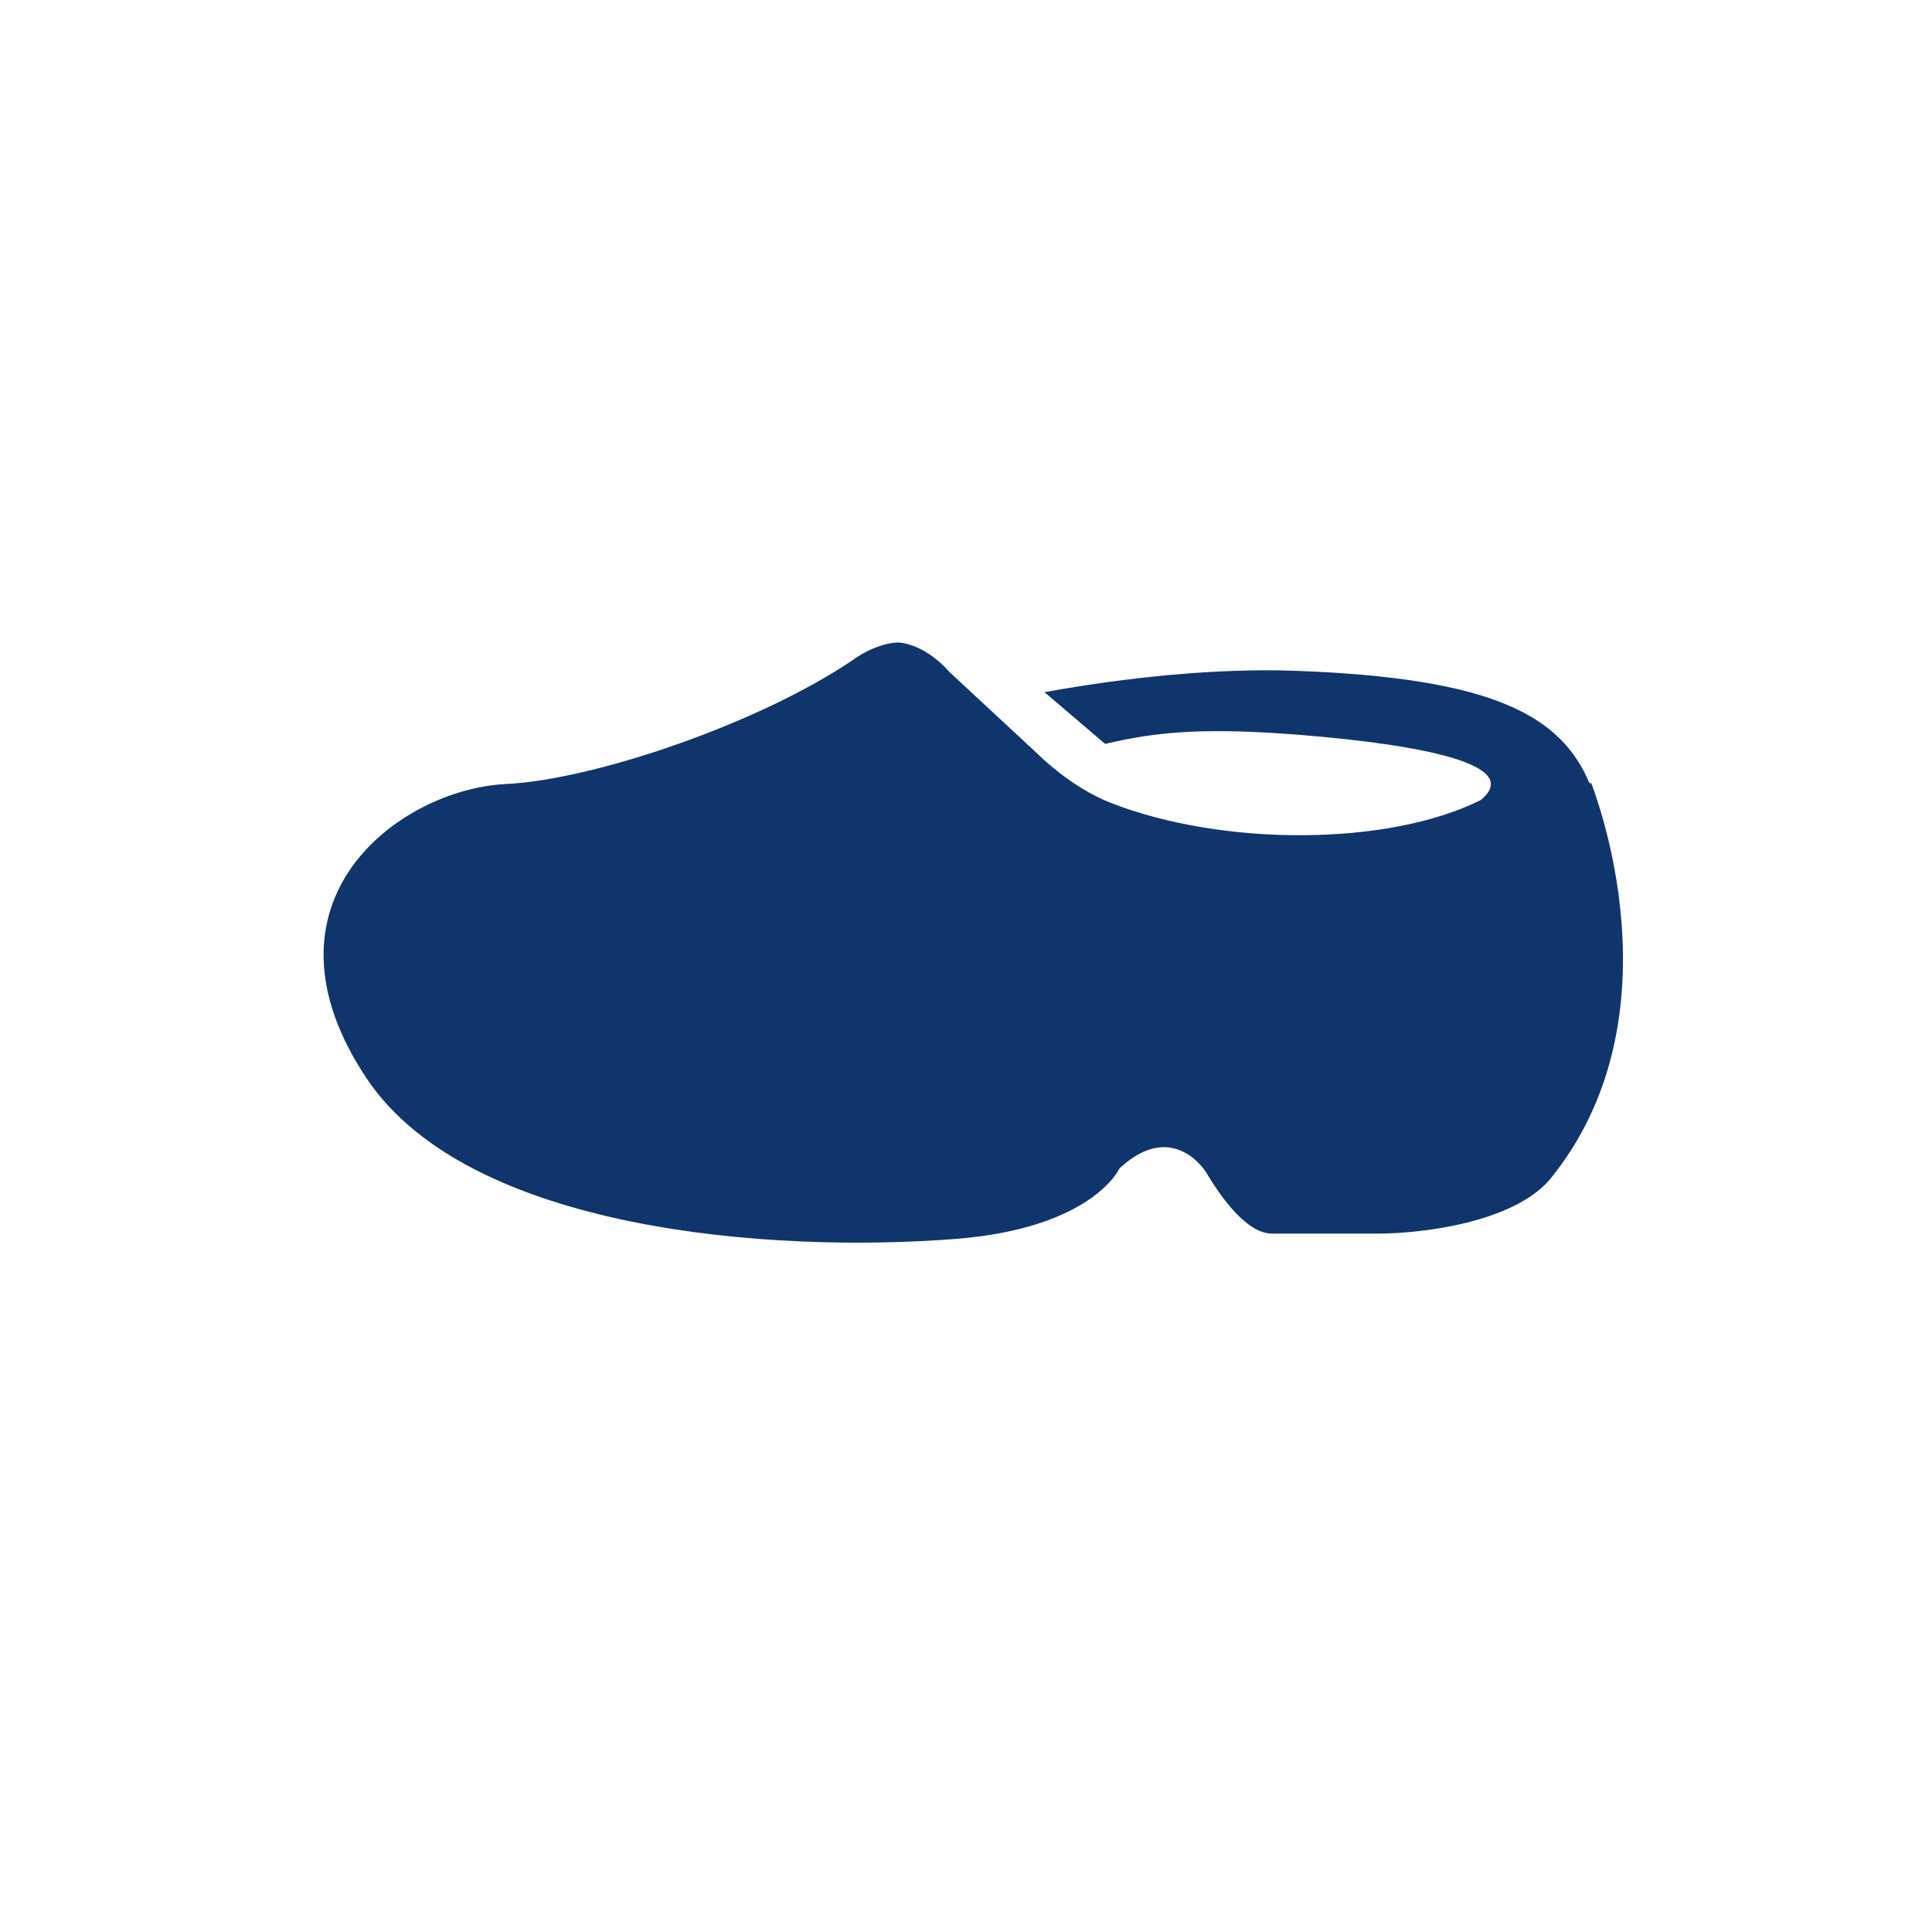
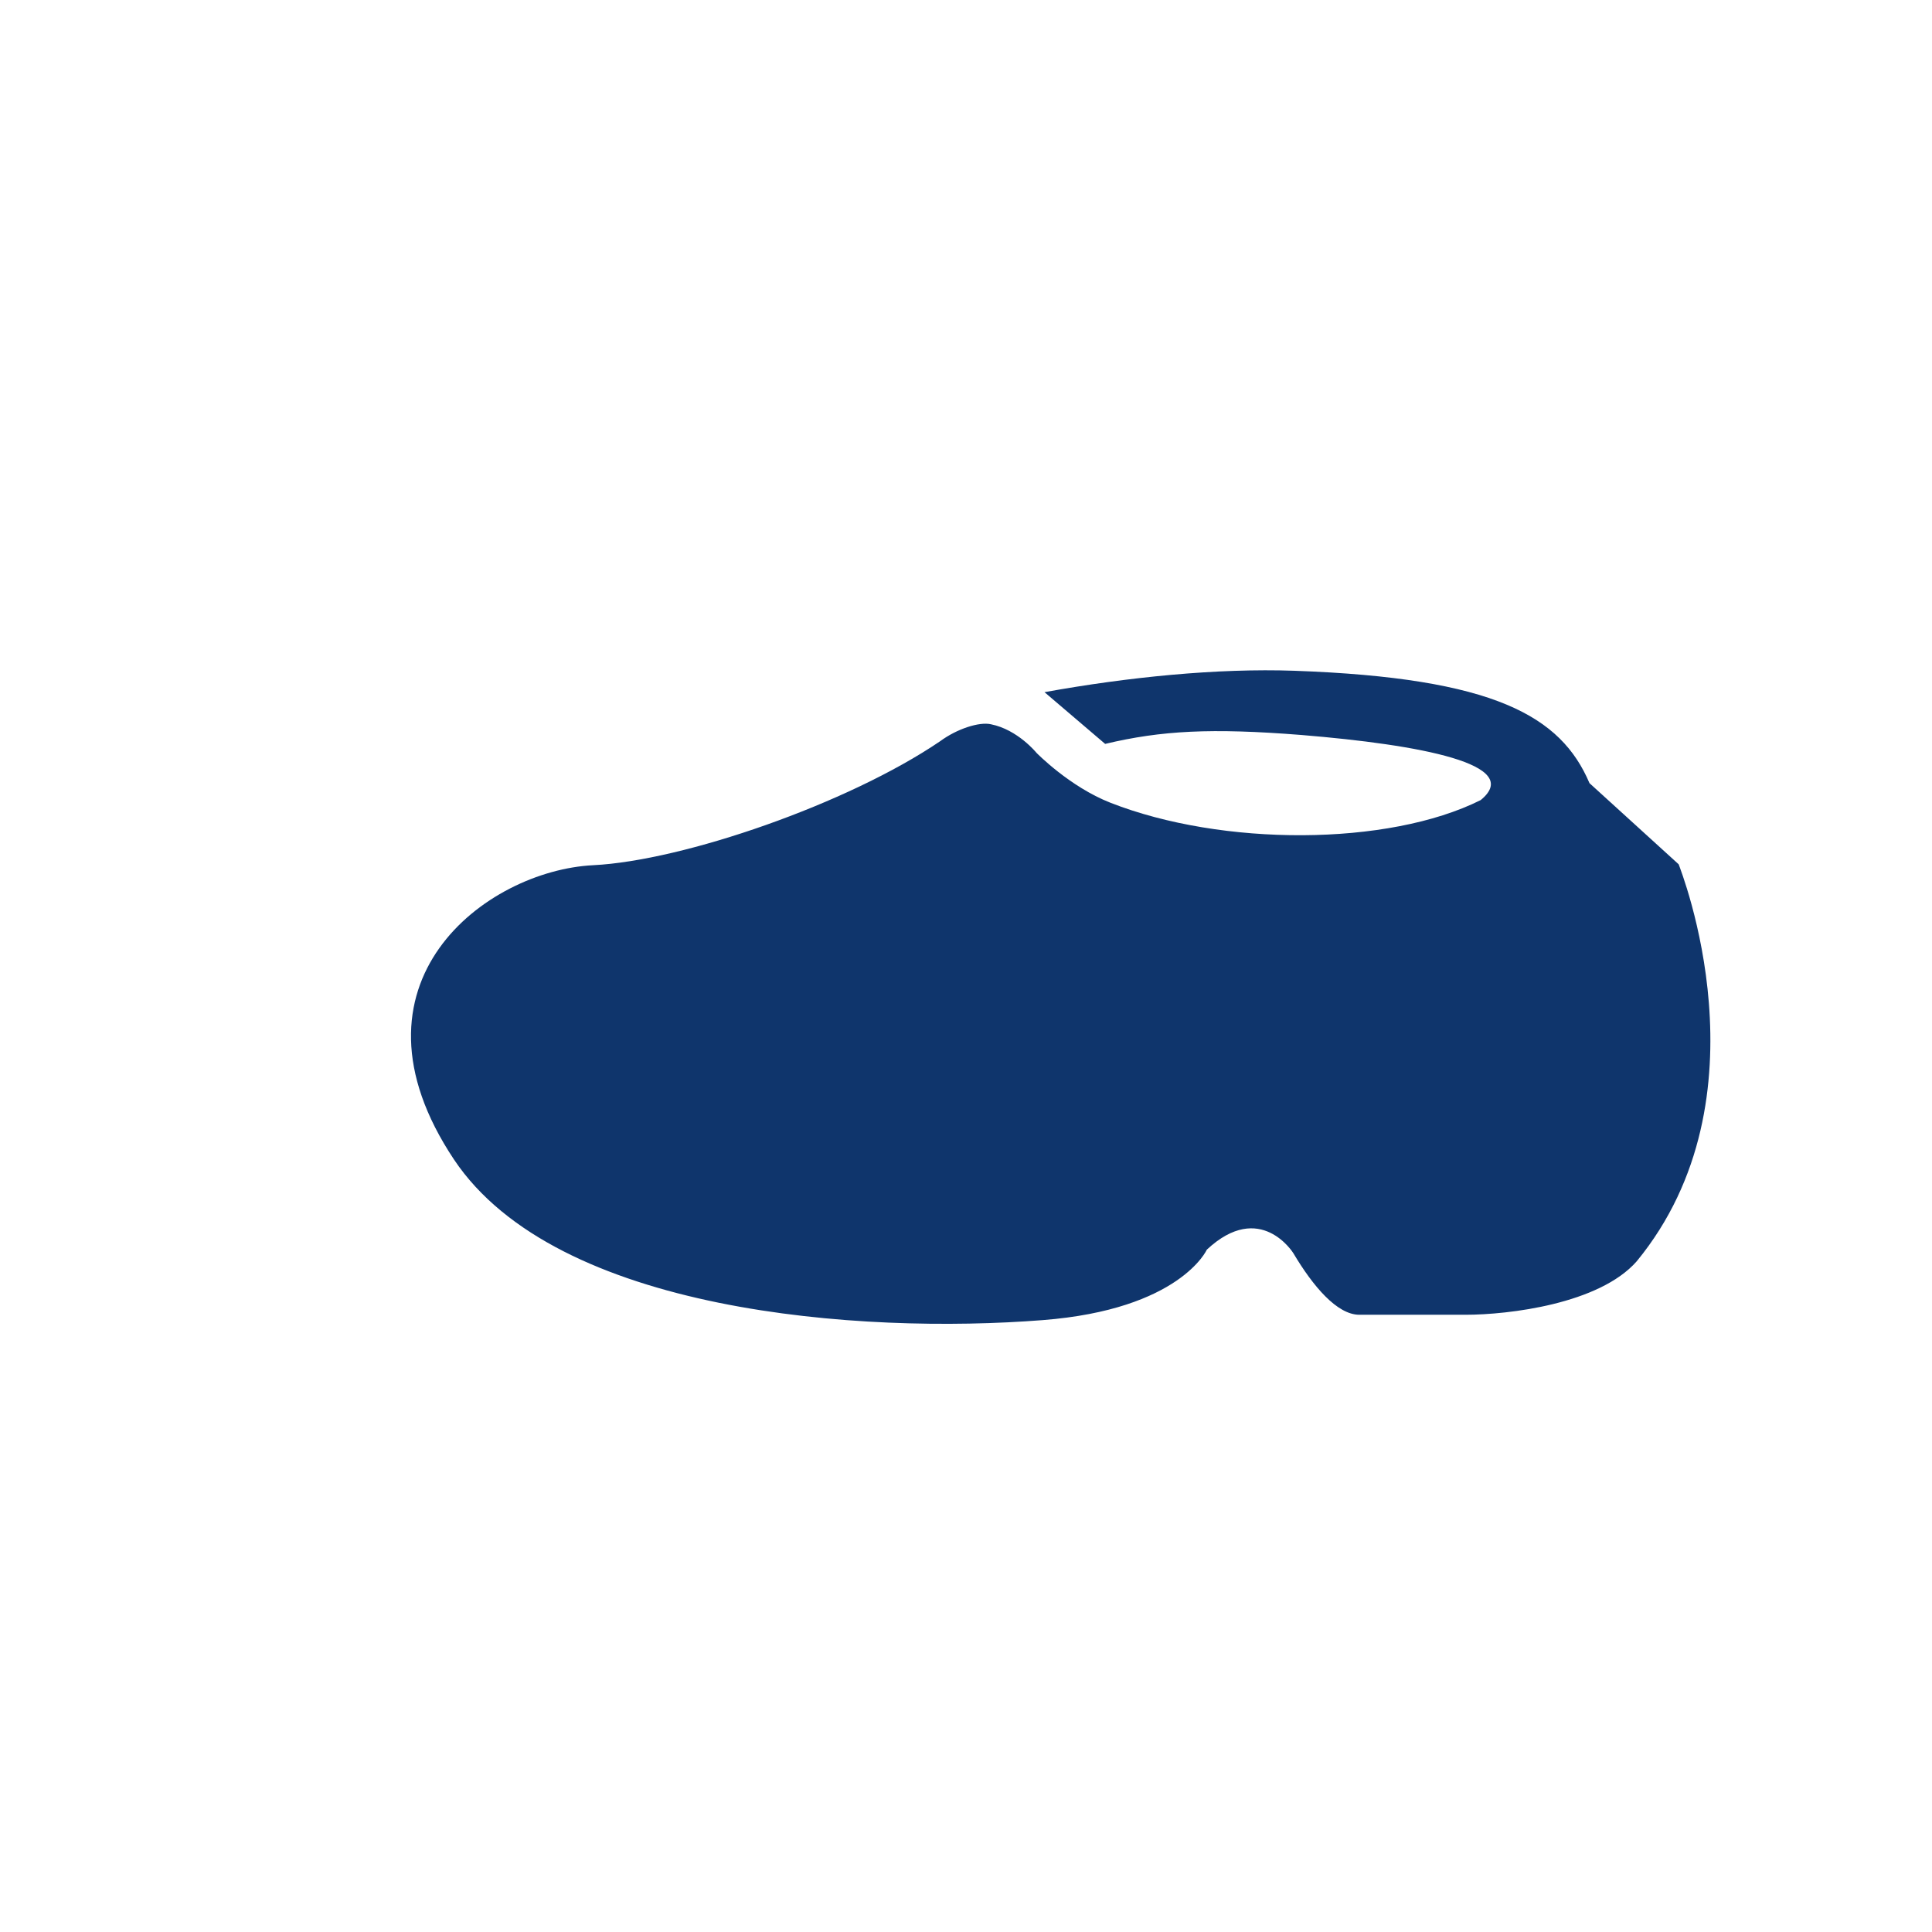
<svg xmlns="http://www.w3.org/2000/svg" id="_レイヤー_1" data-name="レイヤー_1" version="1.1" viewBox="0 0 216.6 216.6">
  <defs>
    <style>
      .st0 {
        fill: #0f356c;
      }
    </style>
  </defs>
-   <path class="st0" d="M178.2,87.8c-3.2-7.5-10.6-11.8-33.1-12.6-8.6-.3-18.6.7-28,2.4l6.8,5.8c6.3-1.5,11.9-1.8,22-1,13.4,1.1,25,3.3,20.1,7.3-10.4,5.2-29,5.2-41.5.3-4.6-1.8-8.3-5.6-8.3-5.6l-9.8-9.1s-2.1-2.6-5.1-3.2c-1.3-.3-3.8.5-5.7,1.9-10.3,7-28.8,13.4-38.9,13.9-12,.6-28.8,13.2-15.6,33,11.5,17.2,45.6,19.6,66,18,15.4-1.2,18.4-7.9,18.4-7.9,6-5.6,9.7.4,9.7.4,2.2,3.7,4.9,6.9,7.4,6.9h11.9c4.8,0,15-1.2,19.2-6,15.1-18.4,4.9-43.9,4.7-44.5Z" />
+   <path class="st0" d="M178.2,87.8c-3.2-7.5-10.6-11.8-33.1-12.6-8.6-.3-18.6.7-28,2.4l6.8,5.8c6.3-1.5,11.9-1.8,22-1,13.4,1.1,25,3.3,20.1,7.3-10.4,5.2-29,5.2-41.5.3-4.6-1.8-8.3-5.6-8.3-5.6s-2.1-2.6-5.1-3.2c-1.3-.3-3.8.5-5.7,1.9-10.3,7-28.8,13.4-38.9,13.9-12,.6-28.8,13.2-15.6,33,11.5,17.2,45.6,19.6,66,18,15.4-1.2,18.4-7.9,18.4-7.9,6-5.6,9.7.4,9.7.4,2.2,3.7,4.9,6.9,7.4,6.9h11.9c4.8,0,15-1.2,19.2-6,15.1-18.4,4.9-43.9,4.7-44.5Z" />
</svg>